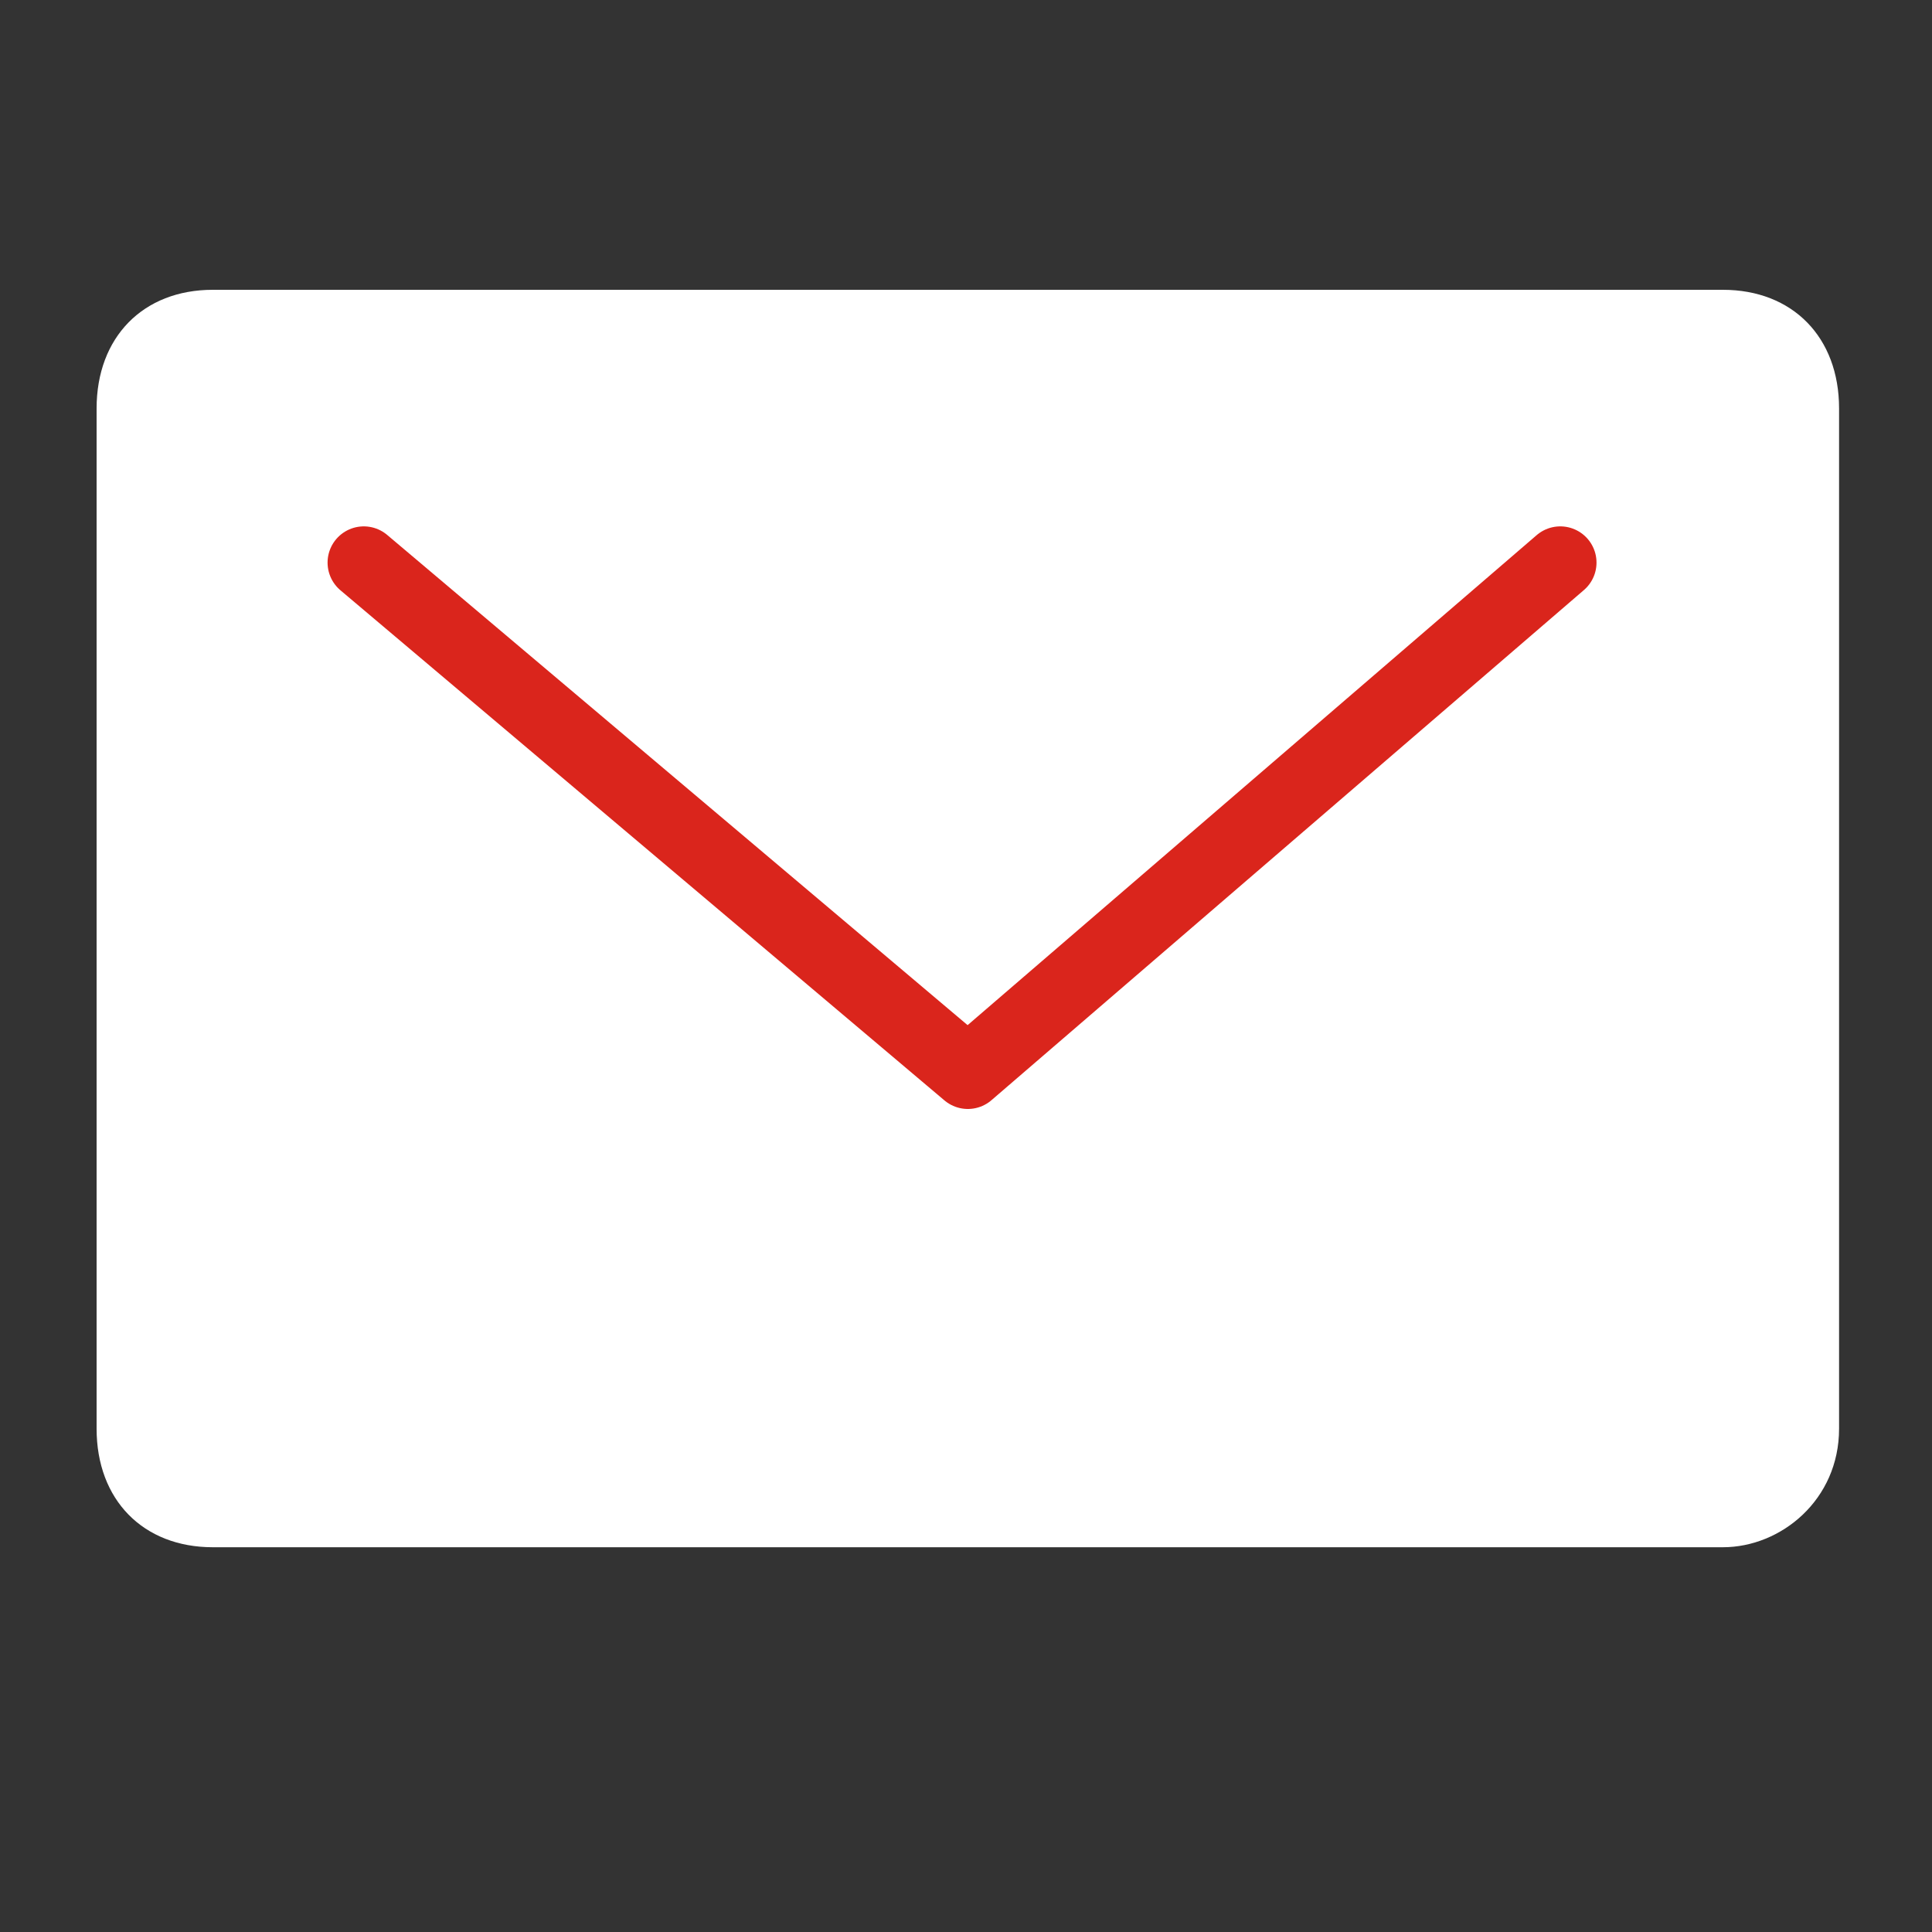
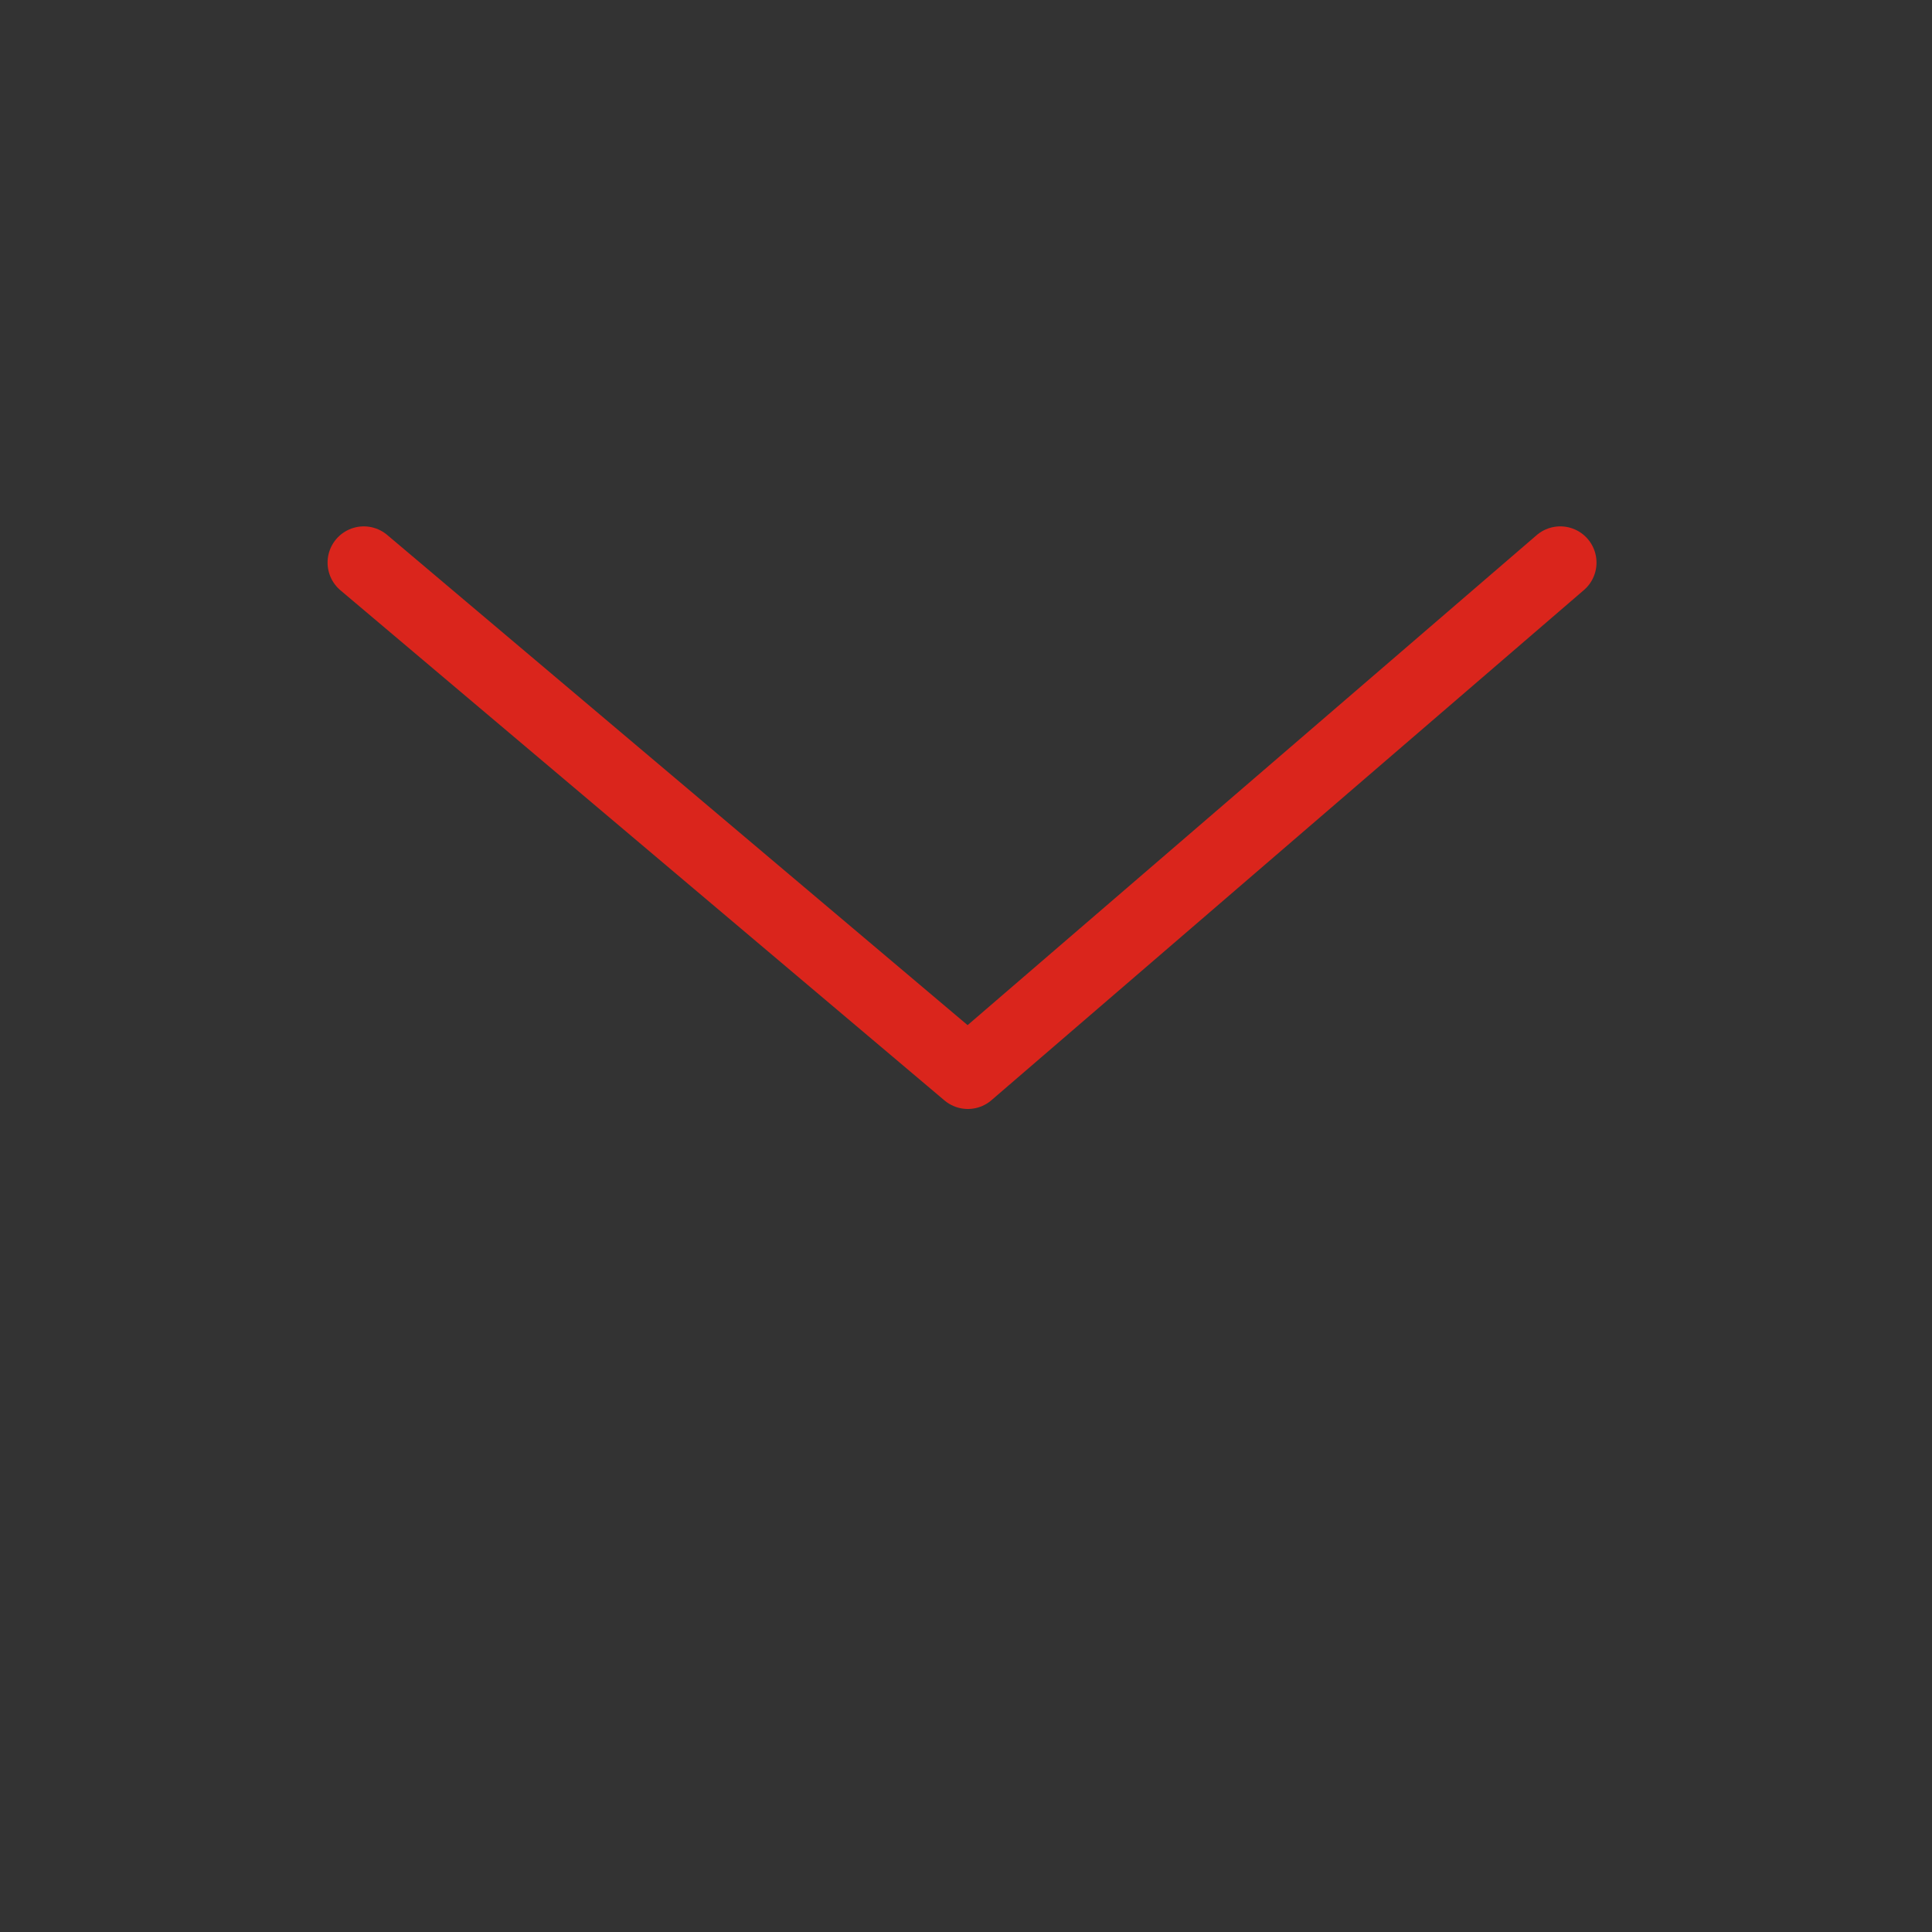
<svg xmlns="http://www.w3.org/2000/svg" width="20" height="20" viewBox="0 0 20 20" fill="none">
  <rect x="0" y="0" width="20" height="20" fill="#333333" stroke="none" />
-   <path d="M17.835 16.017H2.203C1.481 16.017 1 15.526 1 14.79V4.228C1 3.491 1.481 3 2.203 3H17.835C18.557 3 19.038 3.491 19.038 4.228V14.79C19.038 15.526 18.437 16.017 17.835 16.017Z" fill="white" />
  <path d="M3.766 5.824L10.019 11.105L16.152 5.824" stroke="#DA251C" stroke-width="0.75" stroke-miterlimit="10" stroke-linecap="round" stroke-linejoin="round" />
</svg>